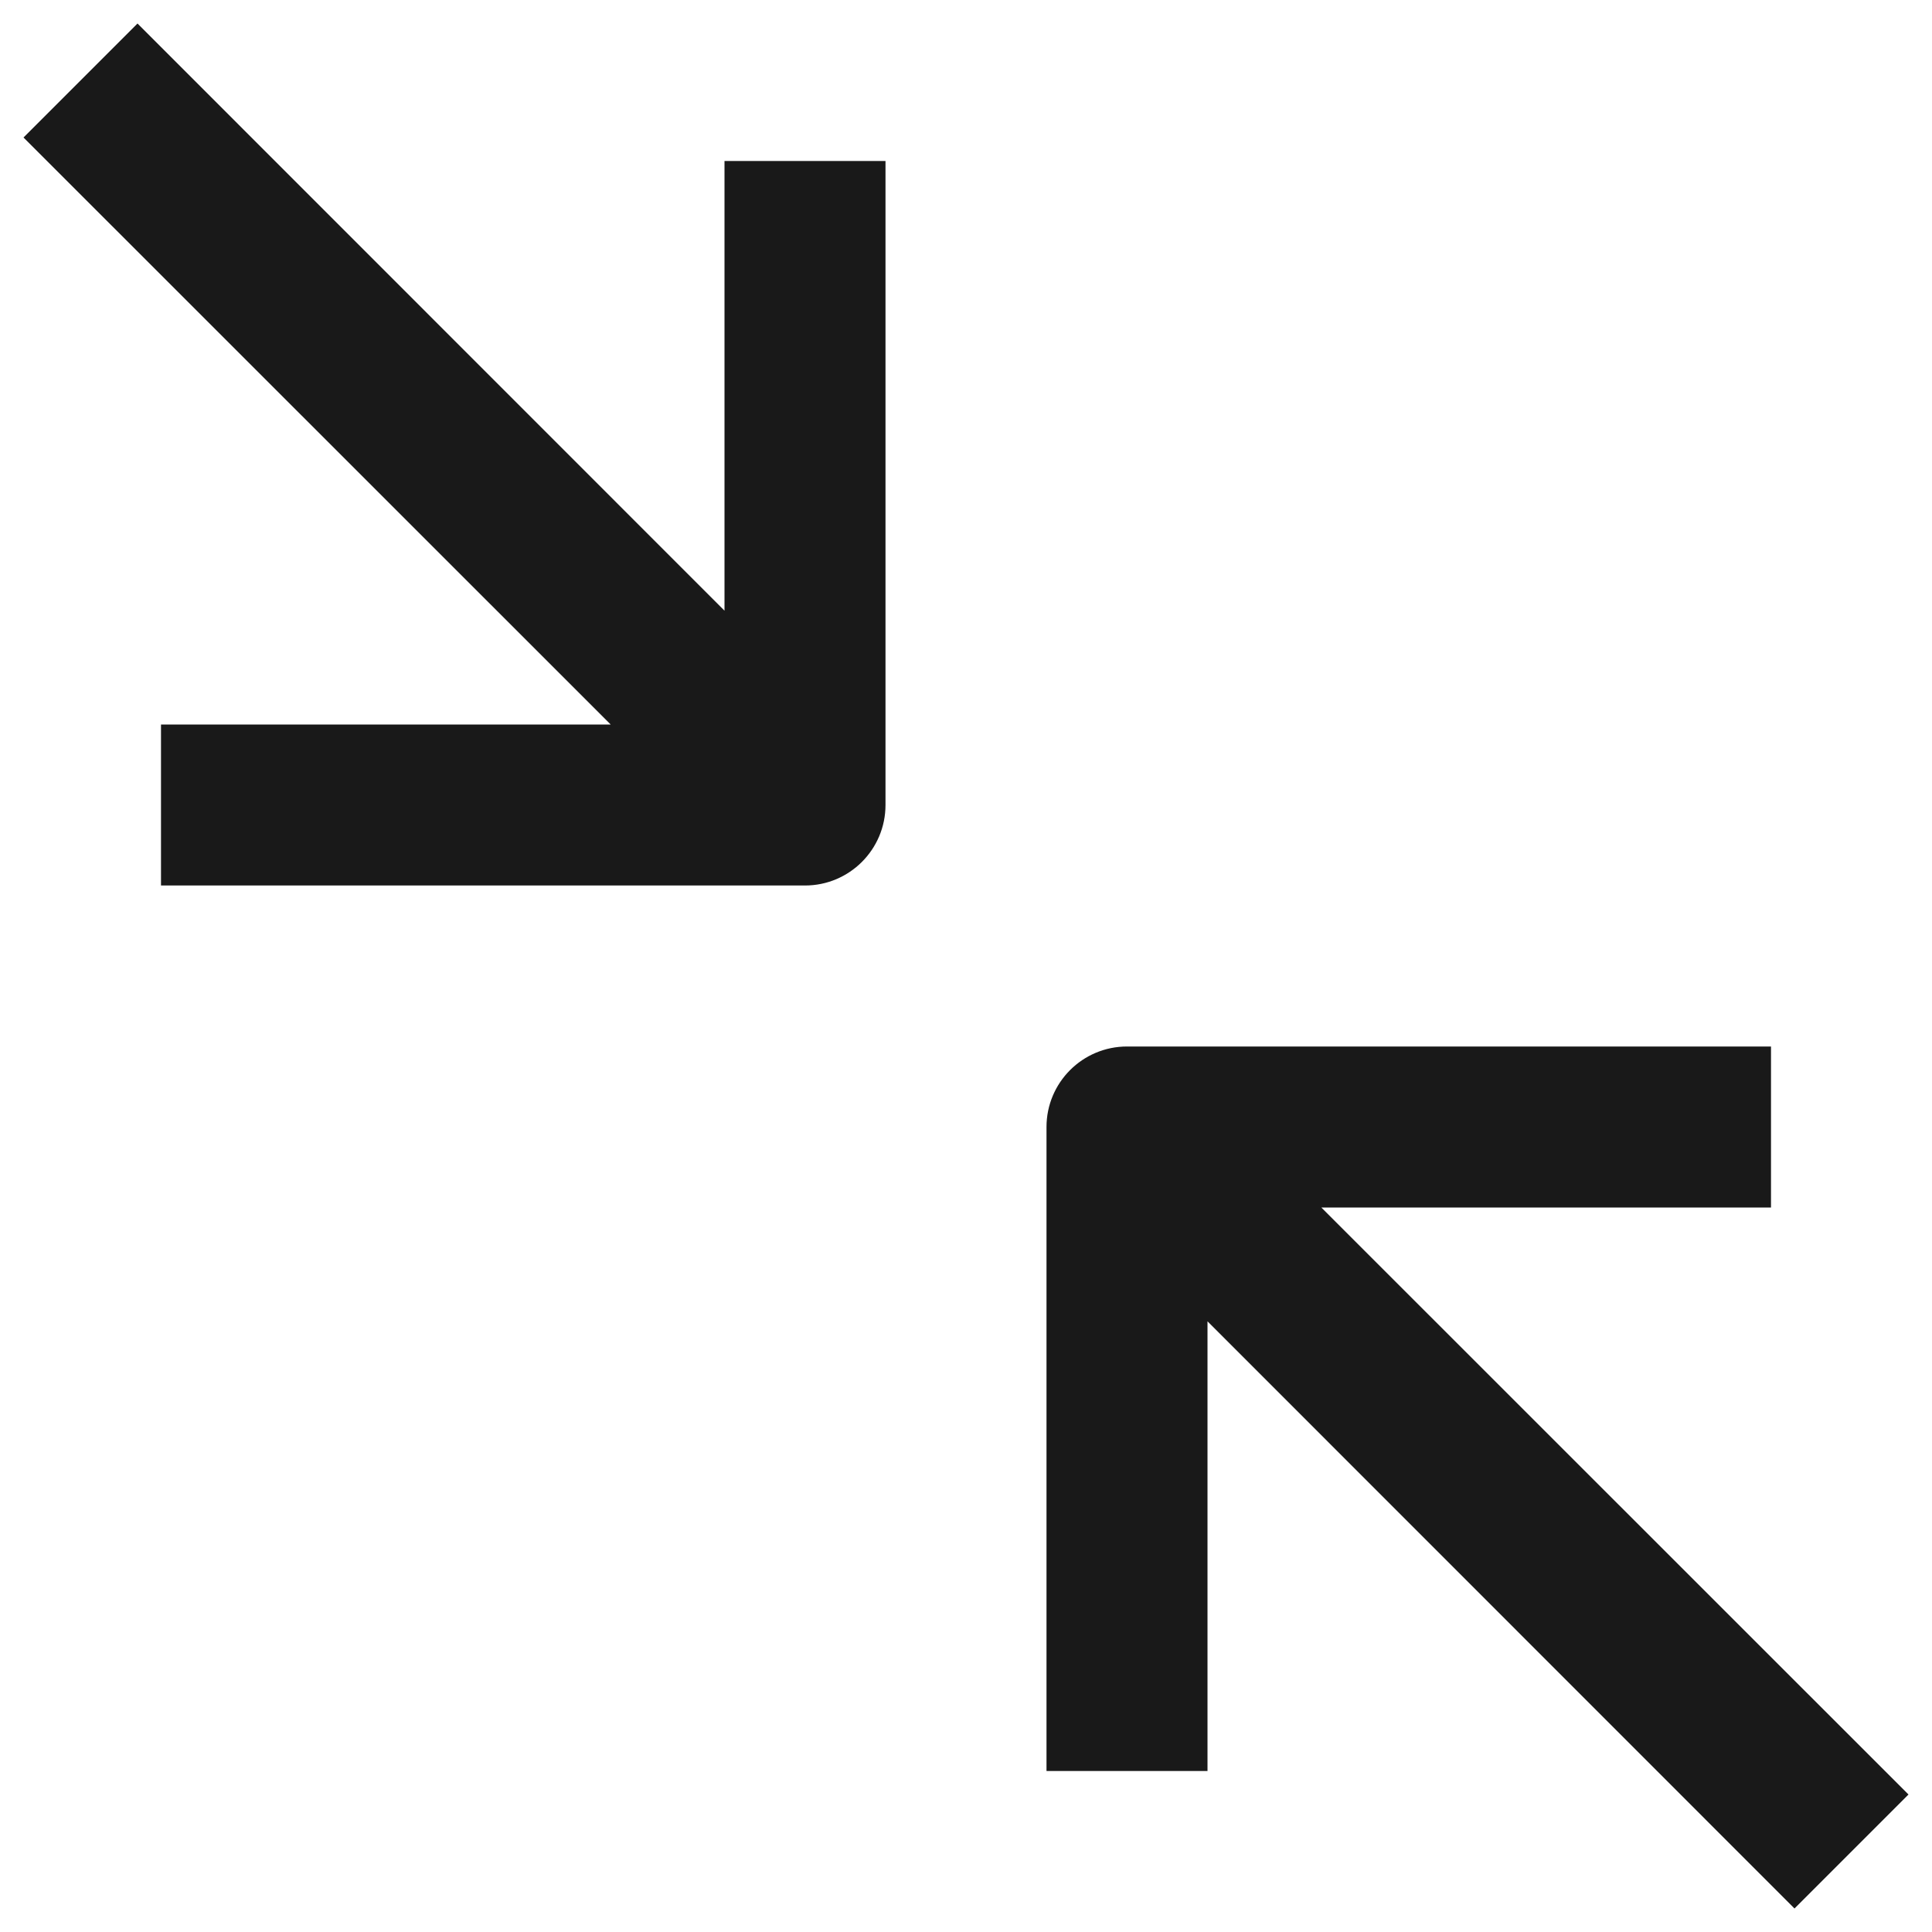
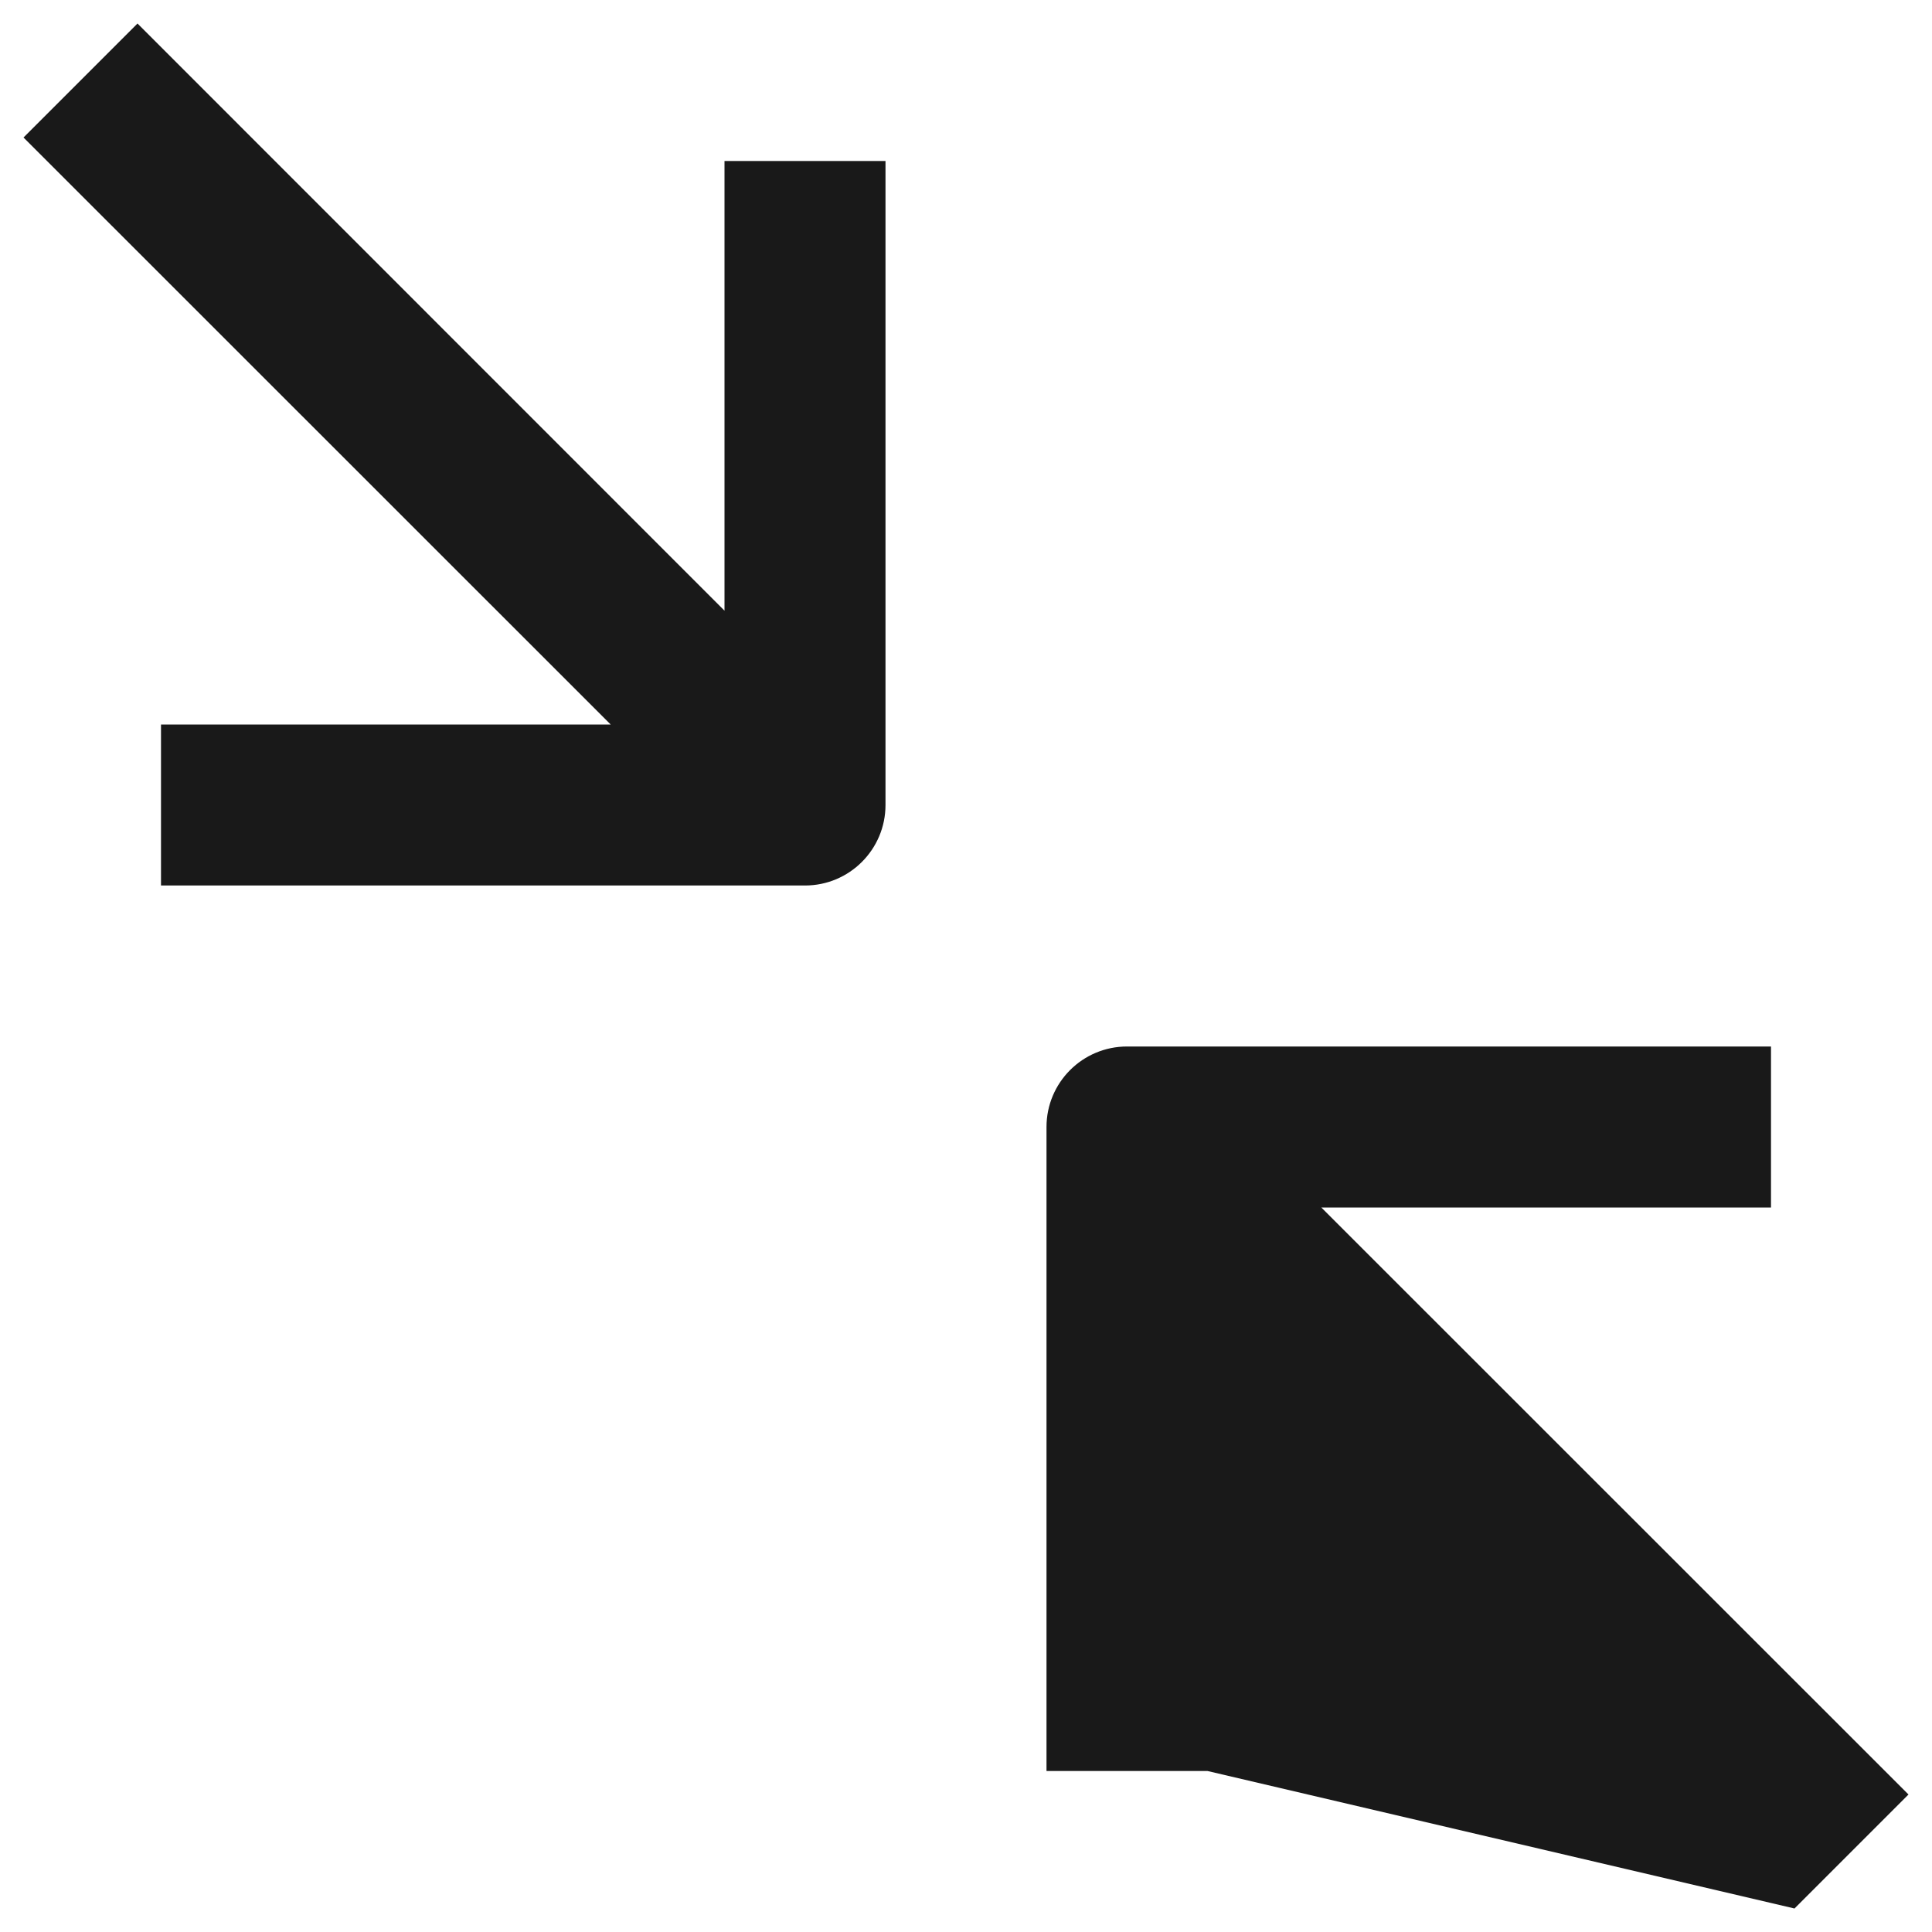
<svg xmlns="http://www.w3.org/2000/svg" width="12px" height="12px" viewBox="0 0 12 12" version="1.1">
  <title>fullscreen-exit</title>
  <desc>Created with Sketch.</desc>
  <g id="--" stroke="none" stroke-width="1" fill="none" fill-rule="evenodd">
    <g id="Icons" transform="translate(-610, -233)">
      <g id="1.Base基础/3.Icon图标/操作/fullscreen-exit" transform="translate(608, 231)">
-         <path d="M0,0 L16,0 L16,16 L0,16 L0,0 Z" id="fullscreen-exit-(Background)" />
-         <path d="M6.5,3 L7.5,3 L7.5,7 C7.5,7.276 7.276,7.5 7,7.5 L3,7.5 L3,7.5 L3,6.5 L5.793,6.5 L2.146,2.854 L2.854,2.146 L6.5,5.793 L6.5,3 Z M9.5,13 L8.5,13 L8.5,9 C8.5,8.724 8.724,8.5 9,8.5 L13,8.5 L13,8.5 L13,9.5 L10.207,9.5 L13.854,13.146 L13.146,13.854 L9.5,10.207 L9.5,13 Z" id="fullscreen-exit" fill-opacity="0.9" fill="currentColor" fill-rule="evenodd" />
+         <path d="M6.5,3 L7.5,3 L7.5,7 C7.5,7.276 7.276,7.5 7,7.5 L3,7.5 L3,7.5 L3,6.5 L5.793,6.5 L2.146,2.854 L2.854,2.146 L6.5,5.793 L6.5,3 Z M9.5,13 L8.5,13 L8.5,9 C8.5,8.724 8.724,8.5 9,8.5 L13,8.5 L13,8.5 L13,9.5 L10.207,9.5 L13.854,13.146 L13.146,13.854 L9.5,13 Z" id="fullscreen-exit" fill-opacity="0.9" fill="currentColor" fill-rule="evenodd" />
      </g>
    </g>
  </g>
</svg>